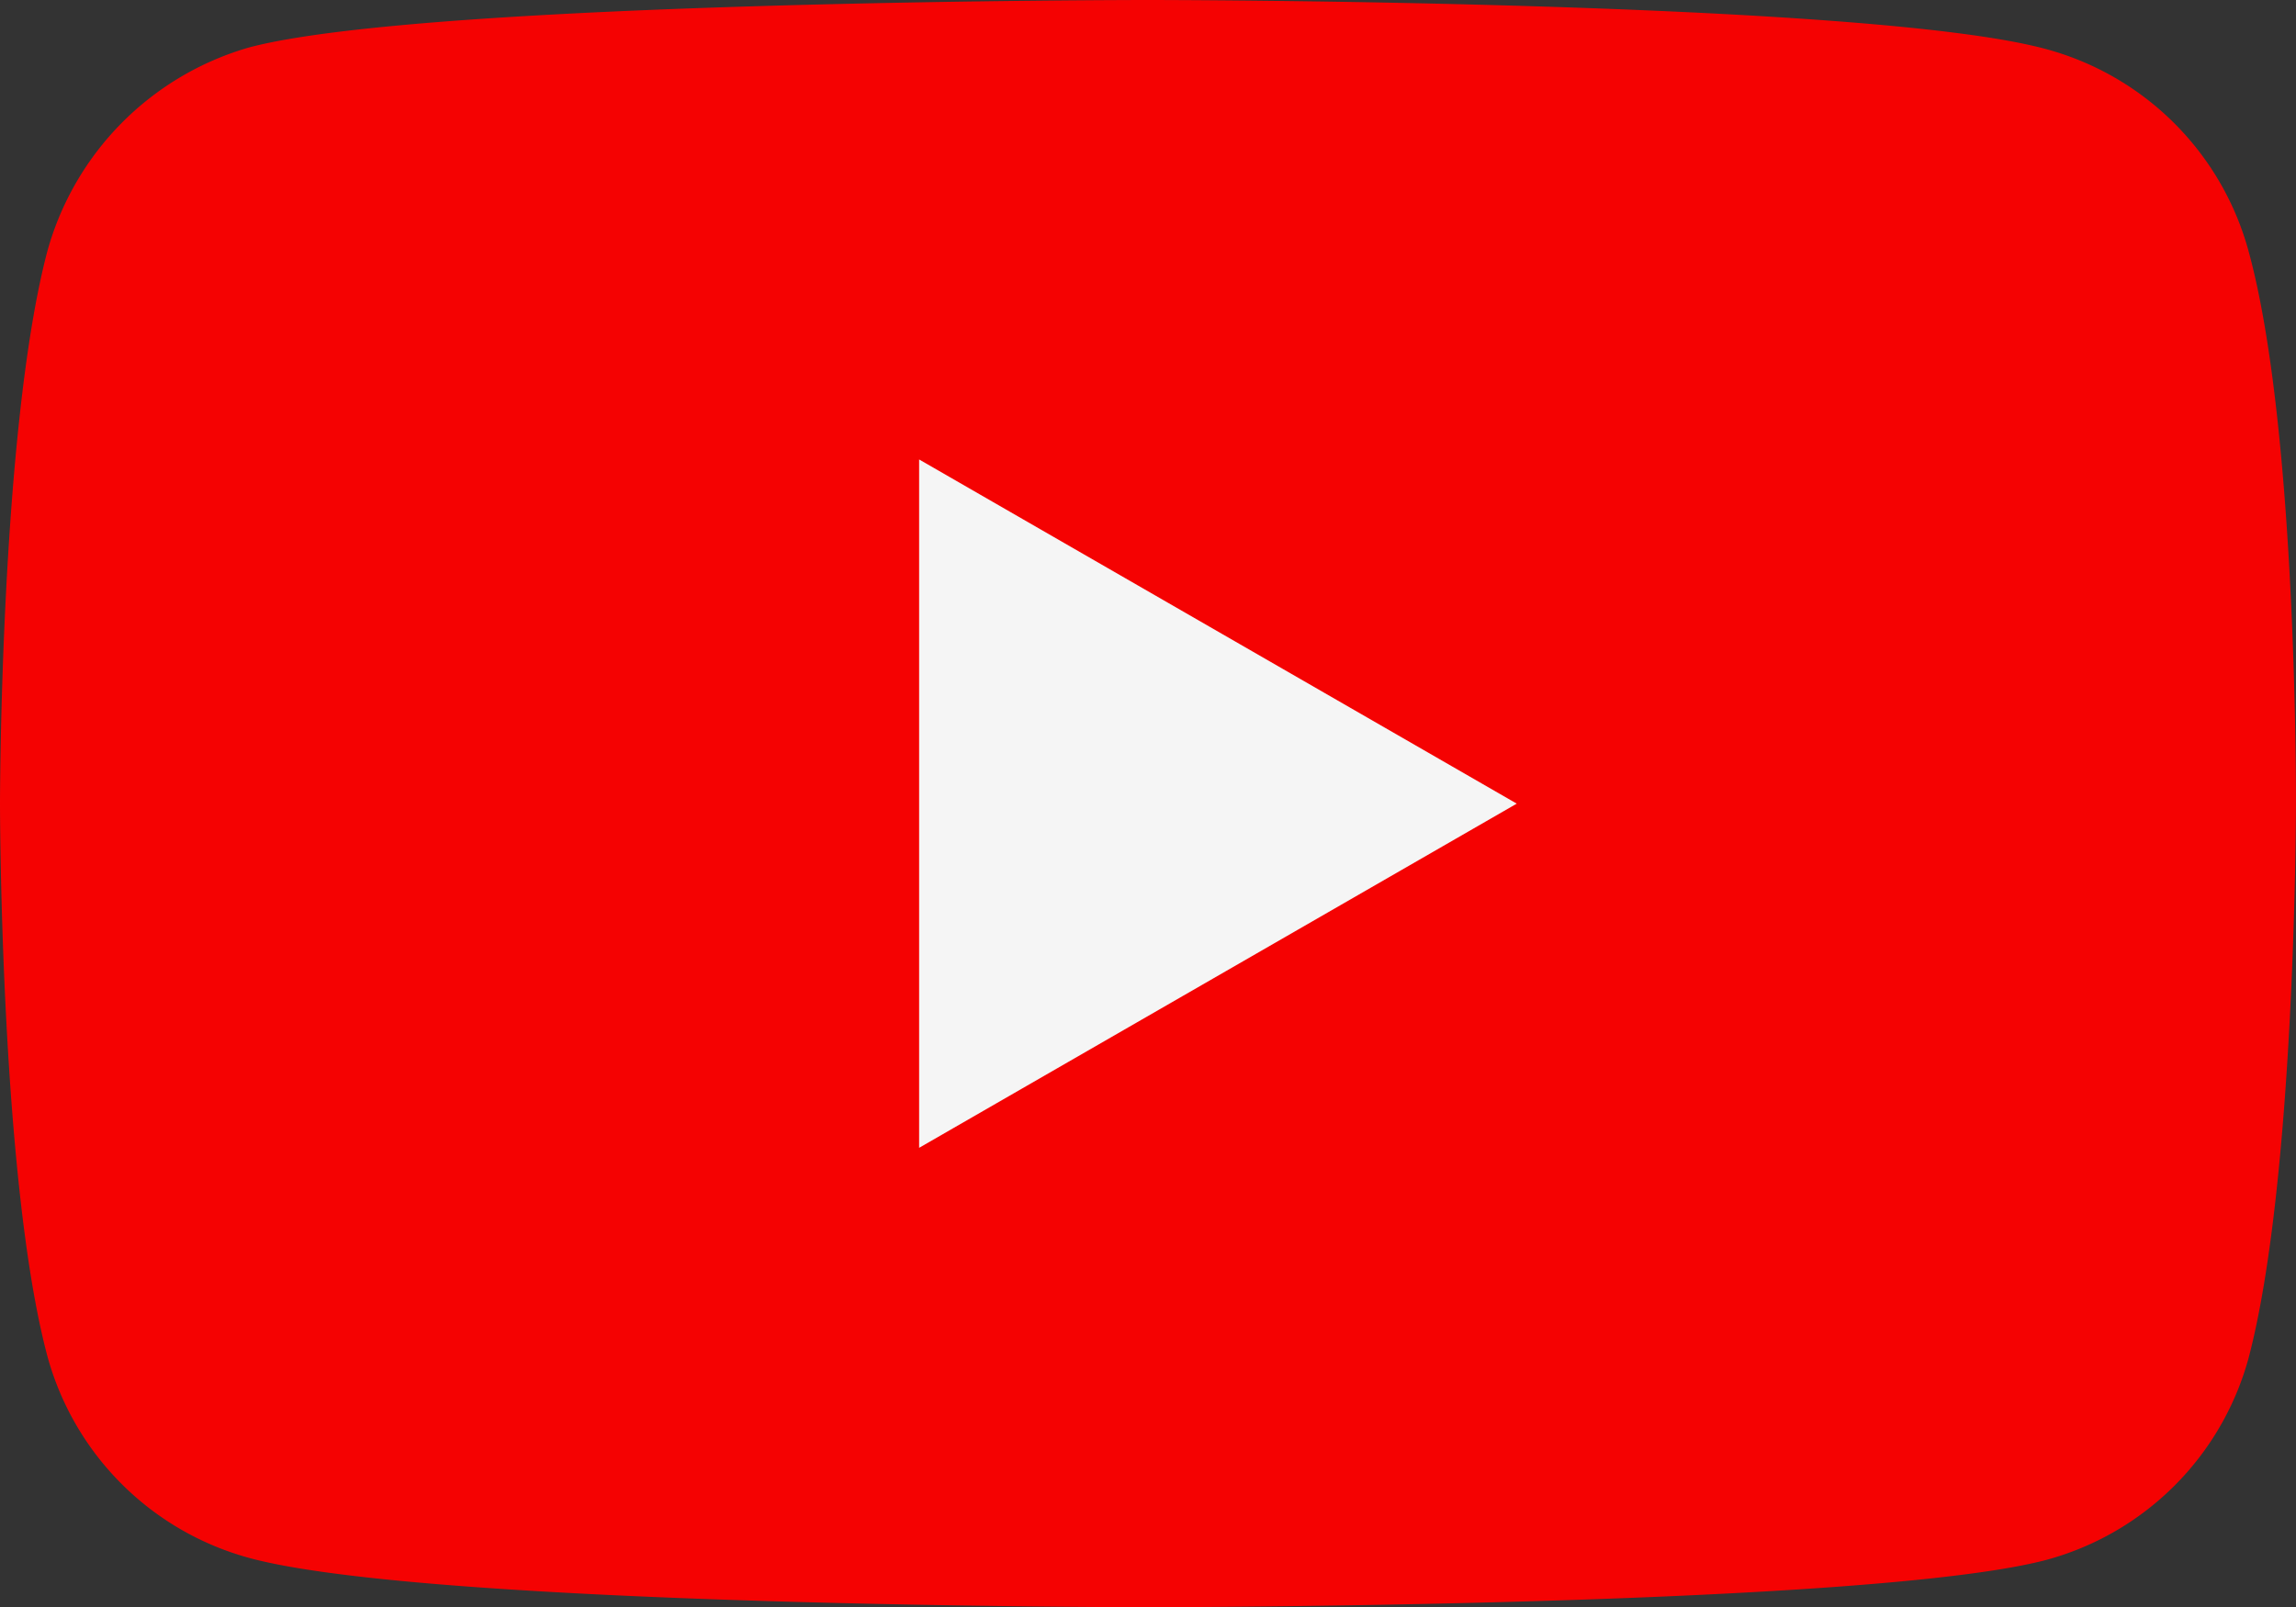
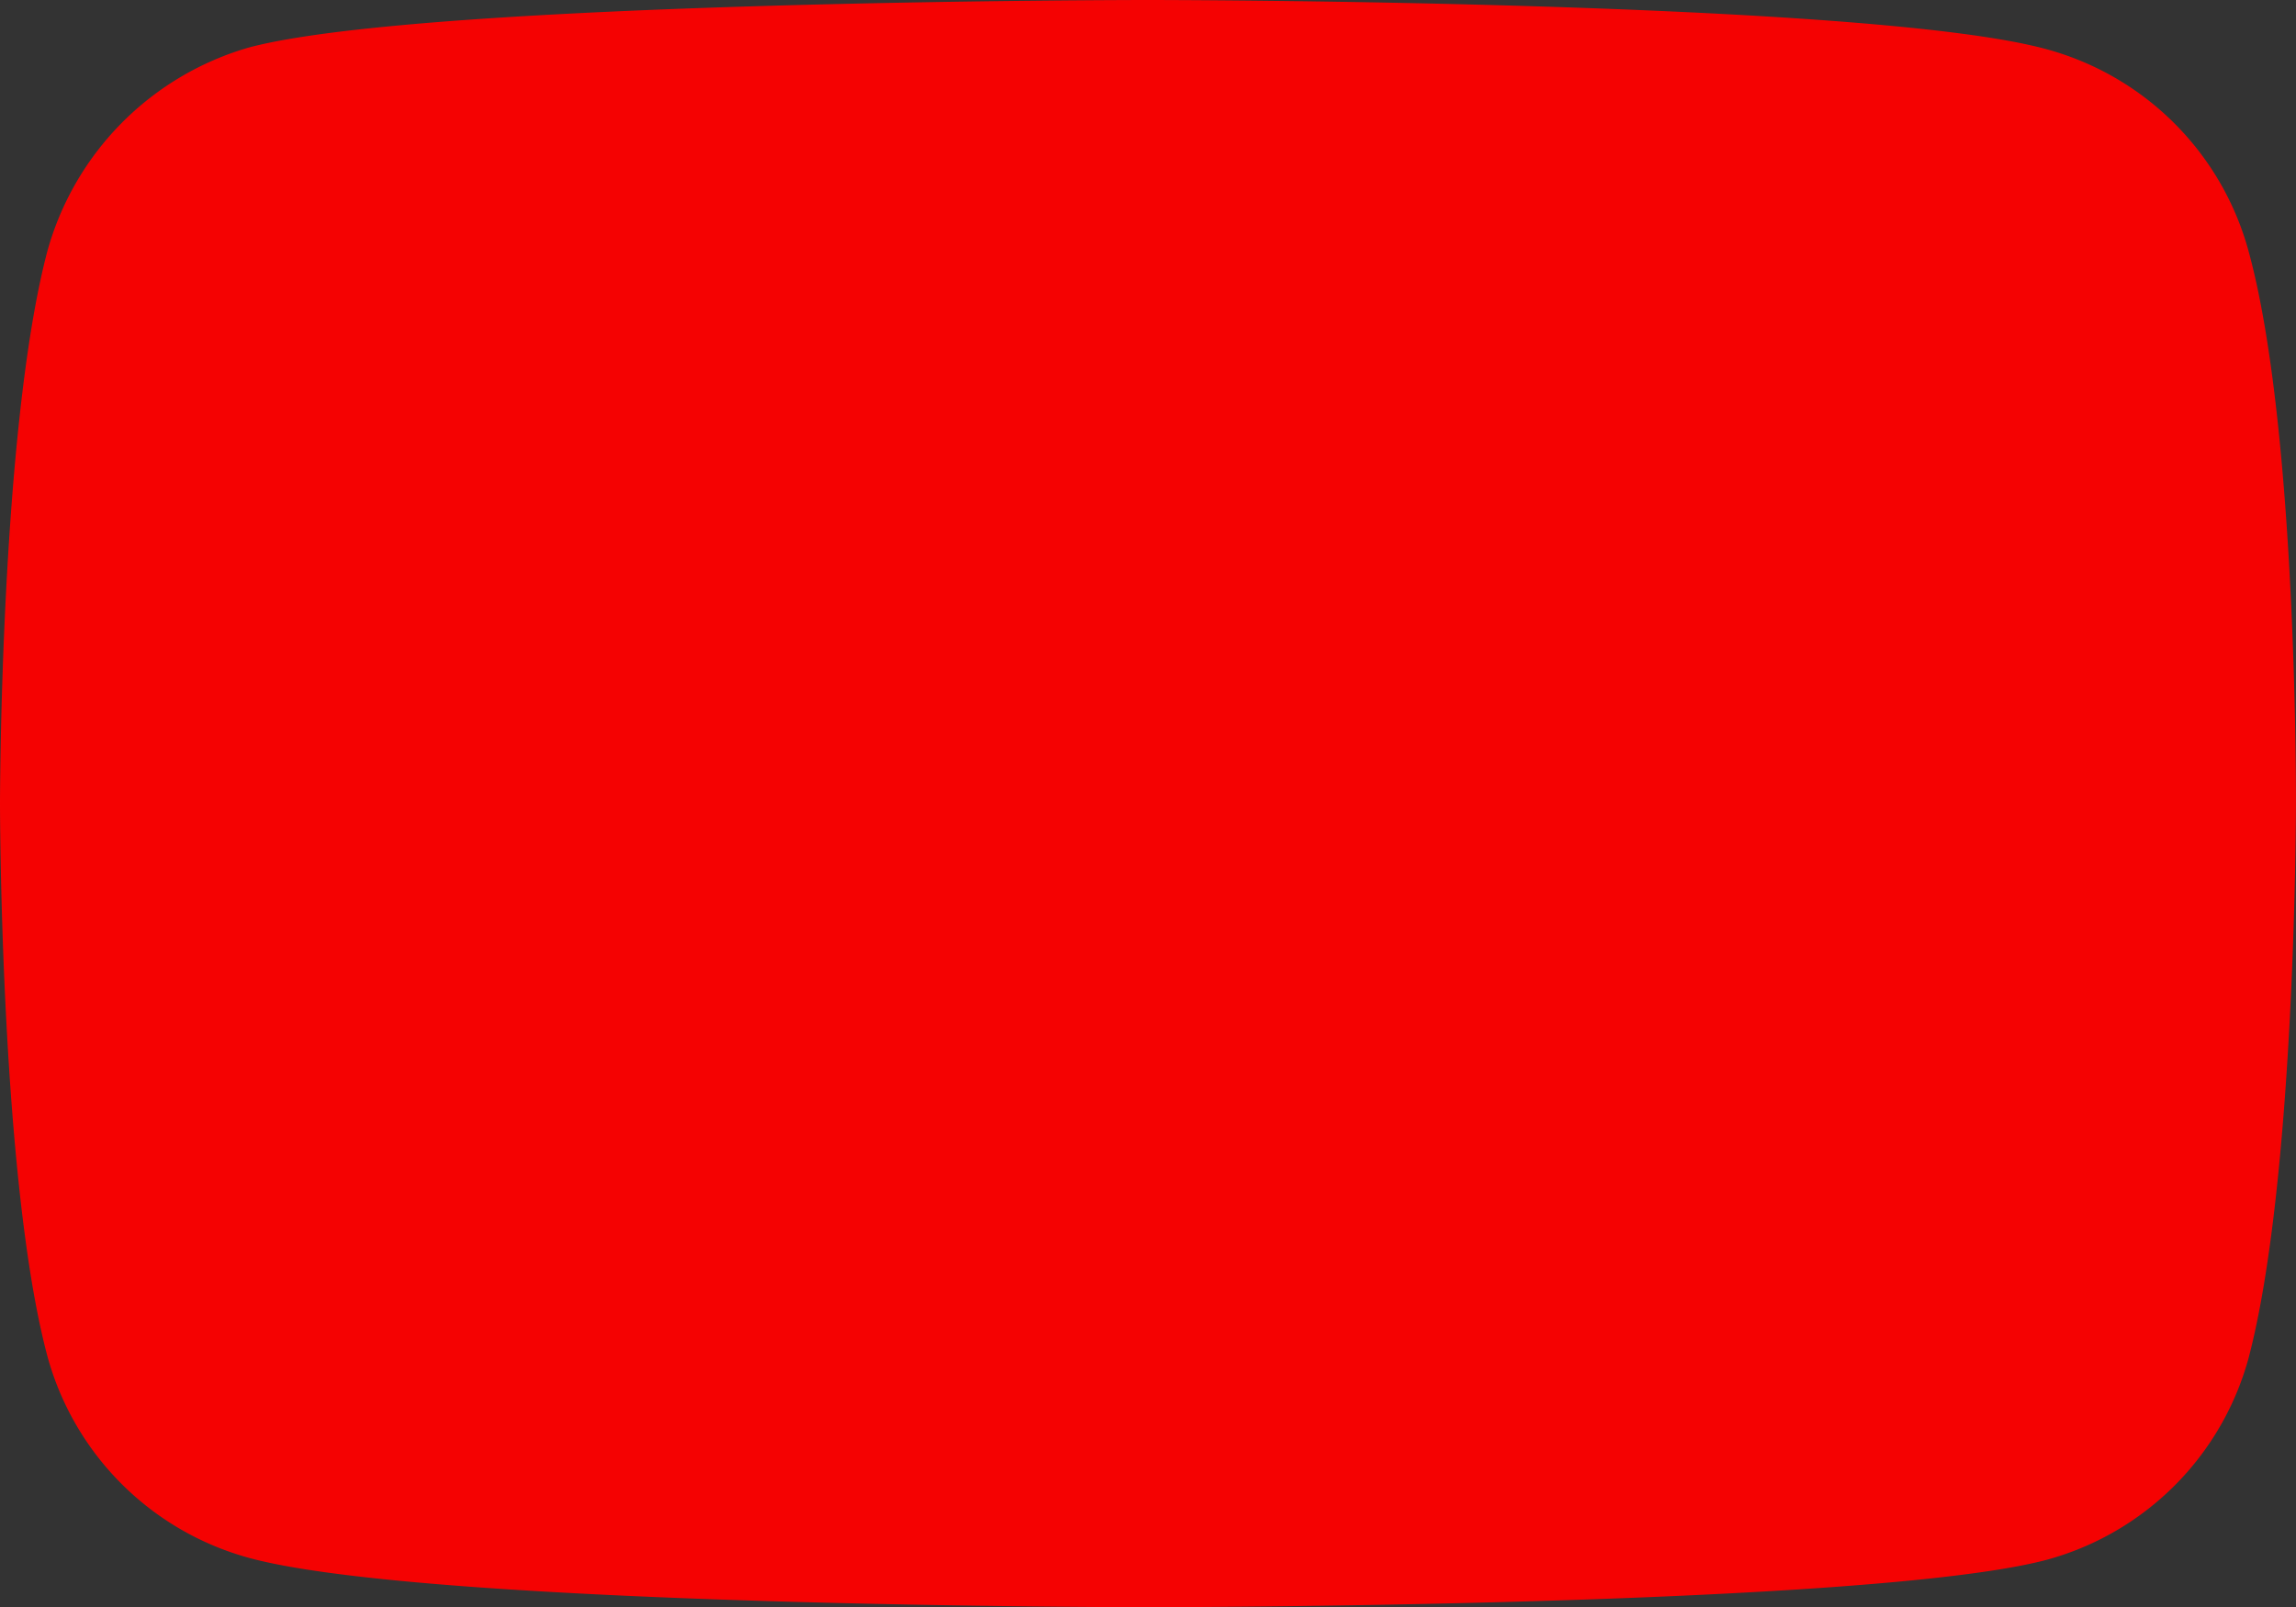
<svg xmlns="http://www.w3.org/2000/svg" width="61.978" height="43.394">
  <rect width="100%" height="100%" fill="#333333" stroke="none" />
  <g data-name="youtube (1)" opacity=".95">
    <path data-name="Path 169" d="M60.7 6.79a7.765 7.765 0 0 0-5.462-5.463C50.388 0 30.988 0 30.988 0s-19.4 0-24.25 1.277A7.924 7.924 0 0 0 1.276 6.79C0 11.64 0 21.7 0 21.7s0 10.105 1.276 14.9a7.766 7.766 0 0 0 5.463 5.463c4.9 1.327 24.25 1.327 24.25 1.327s19.4 0 24.25-1.277a7.765 7.765 0 0 0 5.461-5.458c1.276-4.85 1.276-14.907 1.276-14.907S62.029 11.64 60.7 6.79Zm0 0" fill="red" />
-     <path data-name="Path 170" d="m24.811 30.988 16.132-9.292-16.132-9.292Zm0 0" fill="#fff" />
  </g>
</svg>